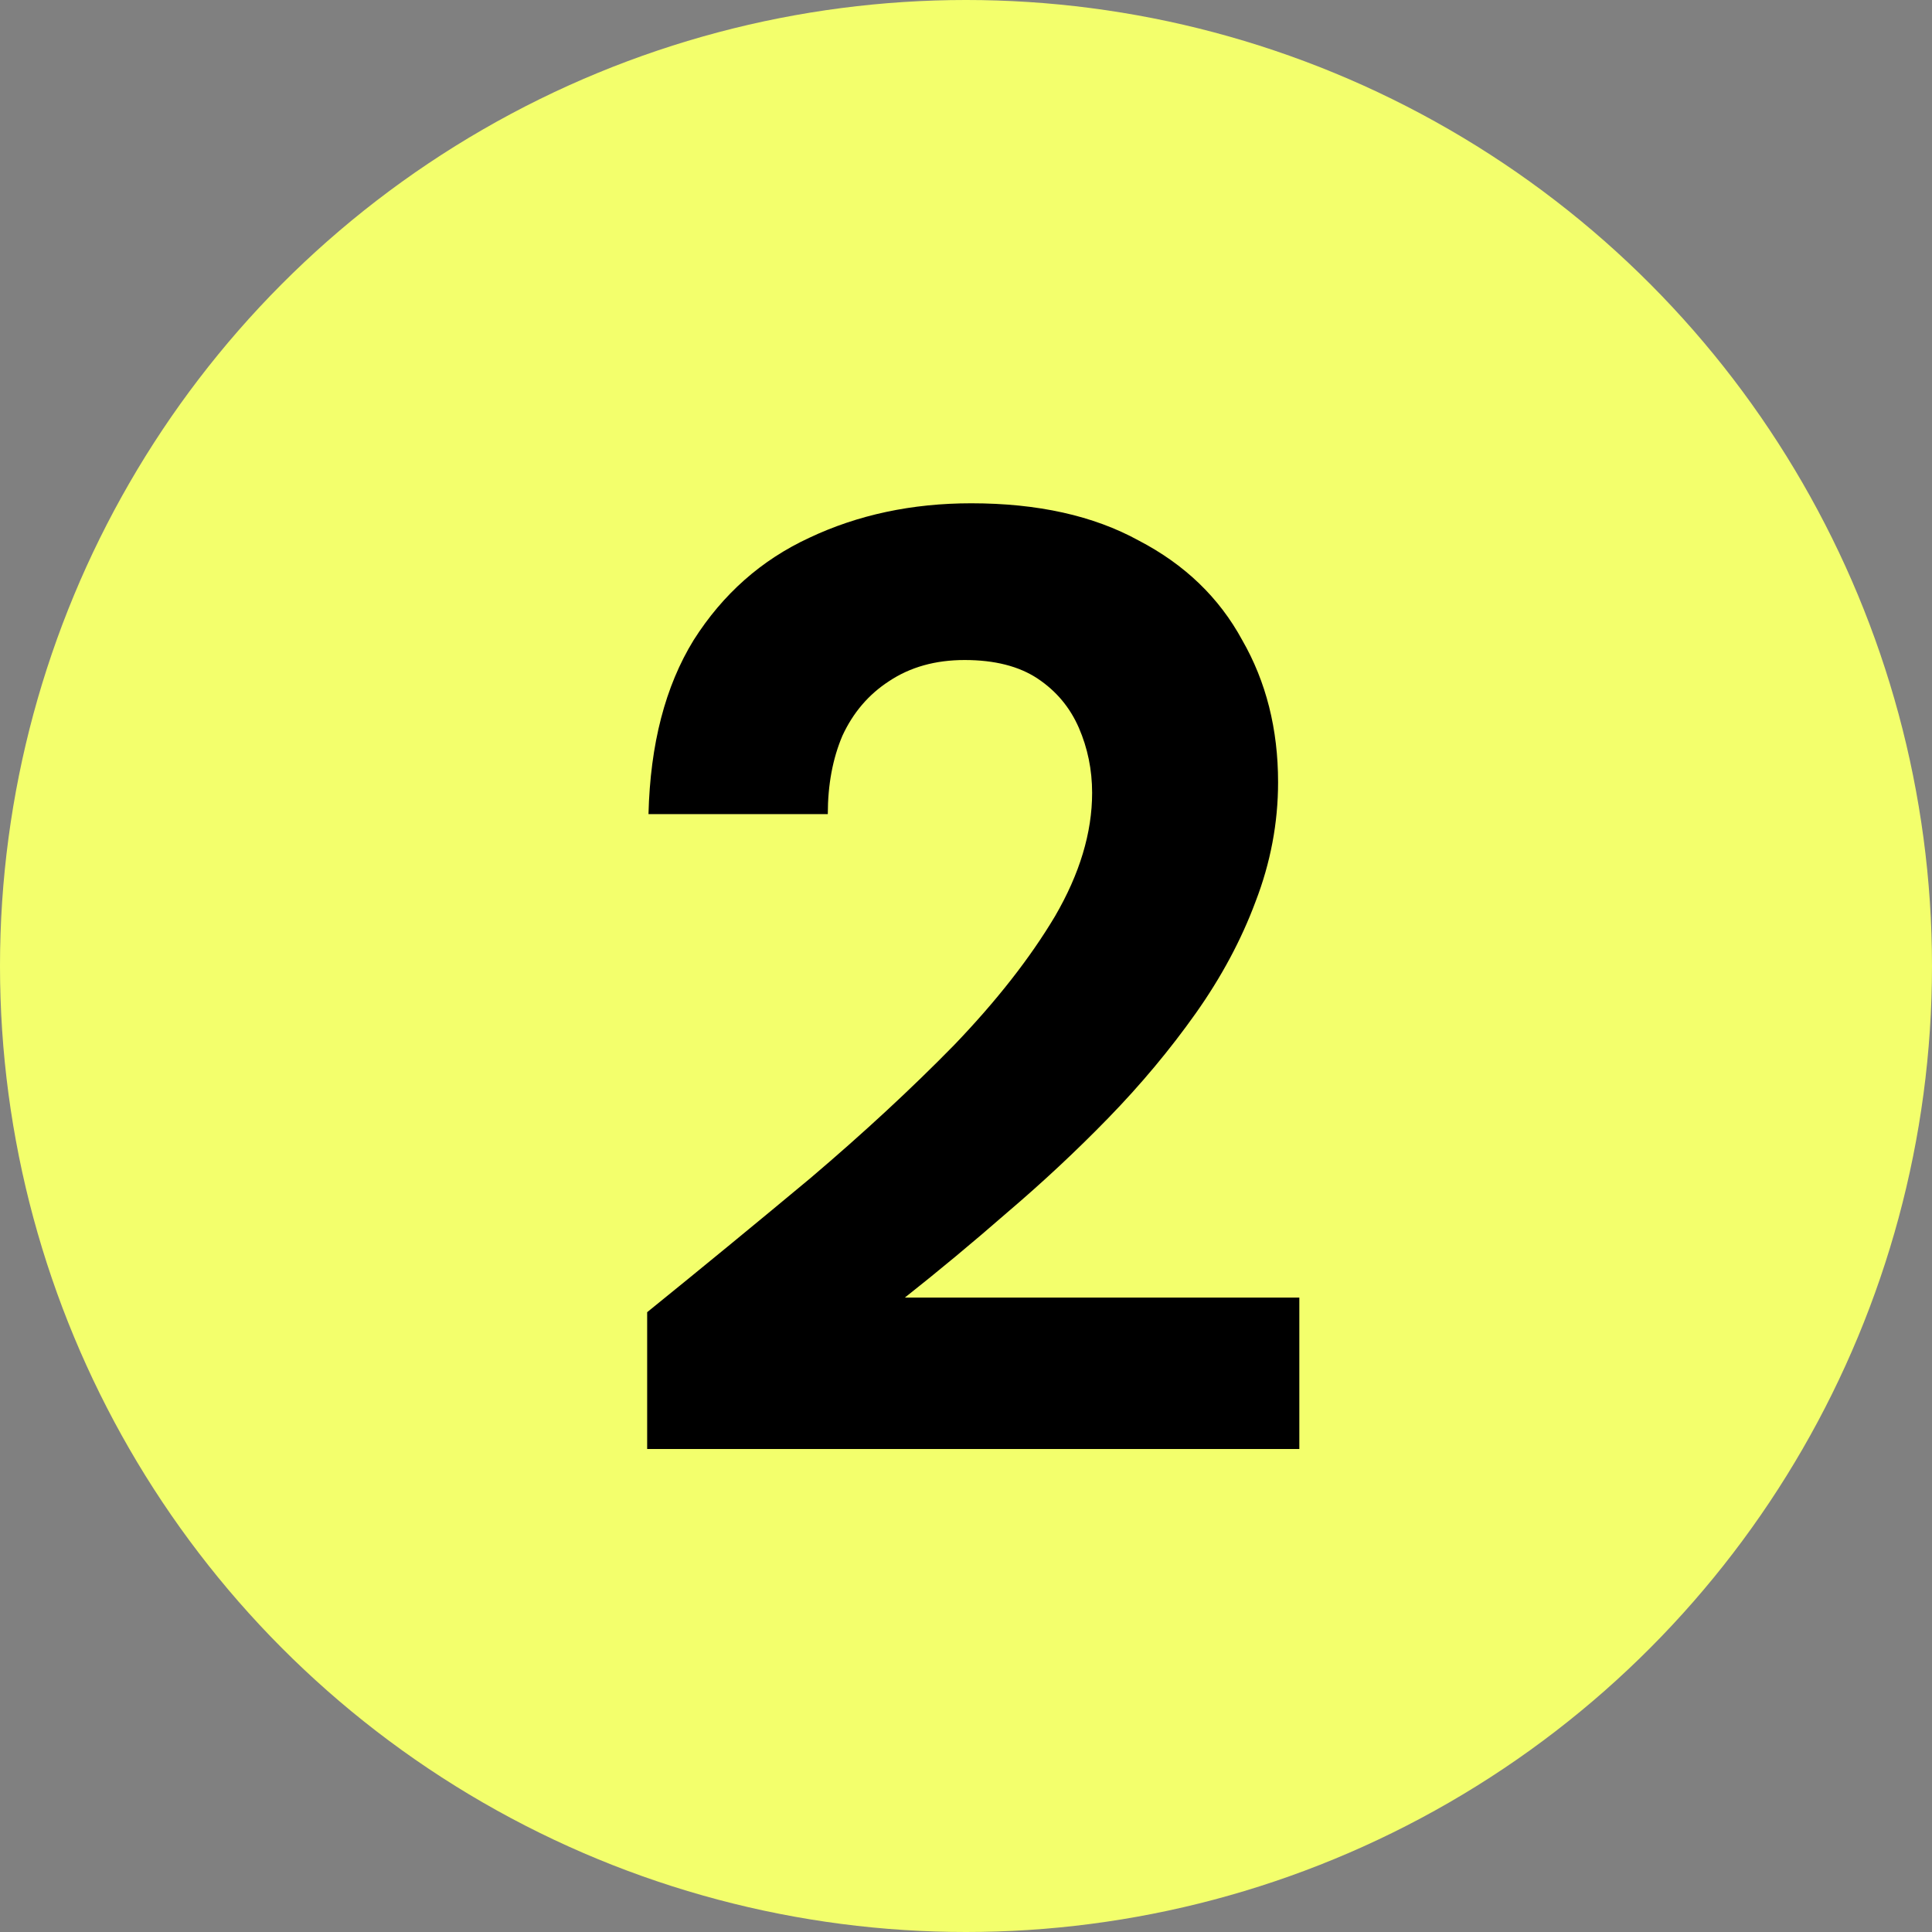
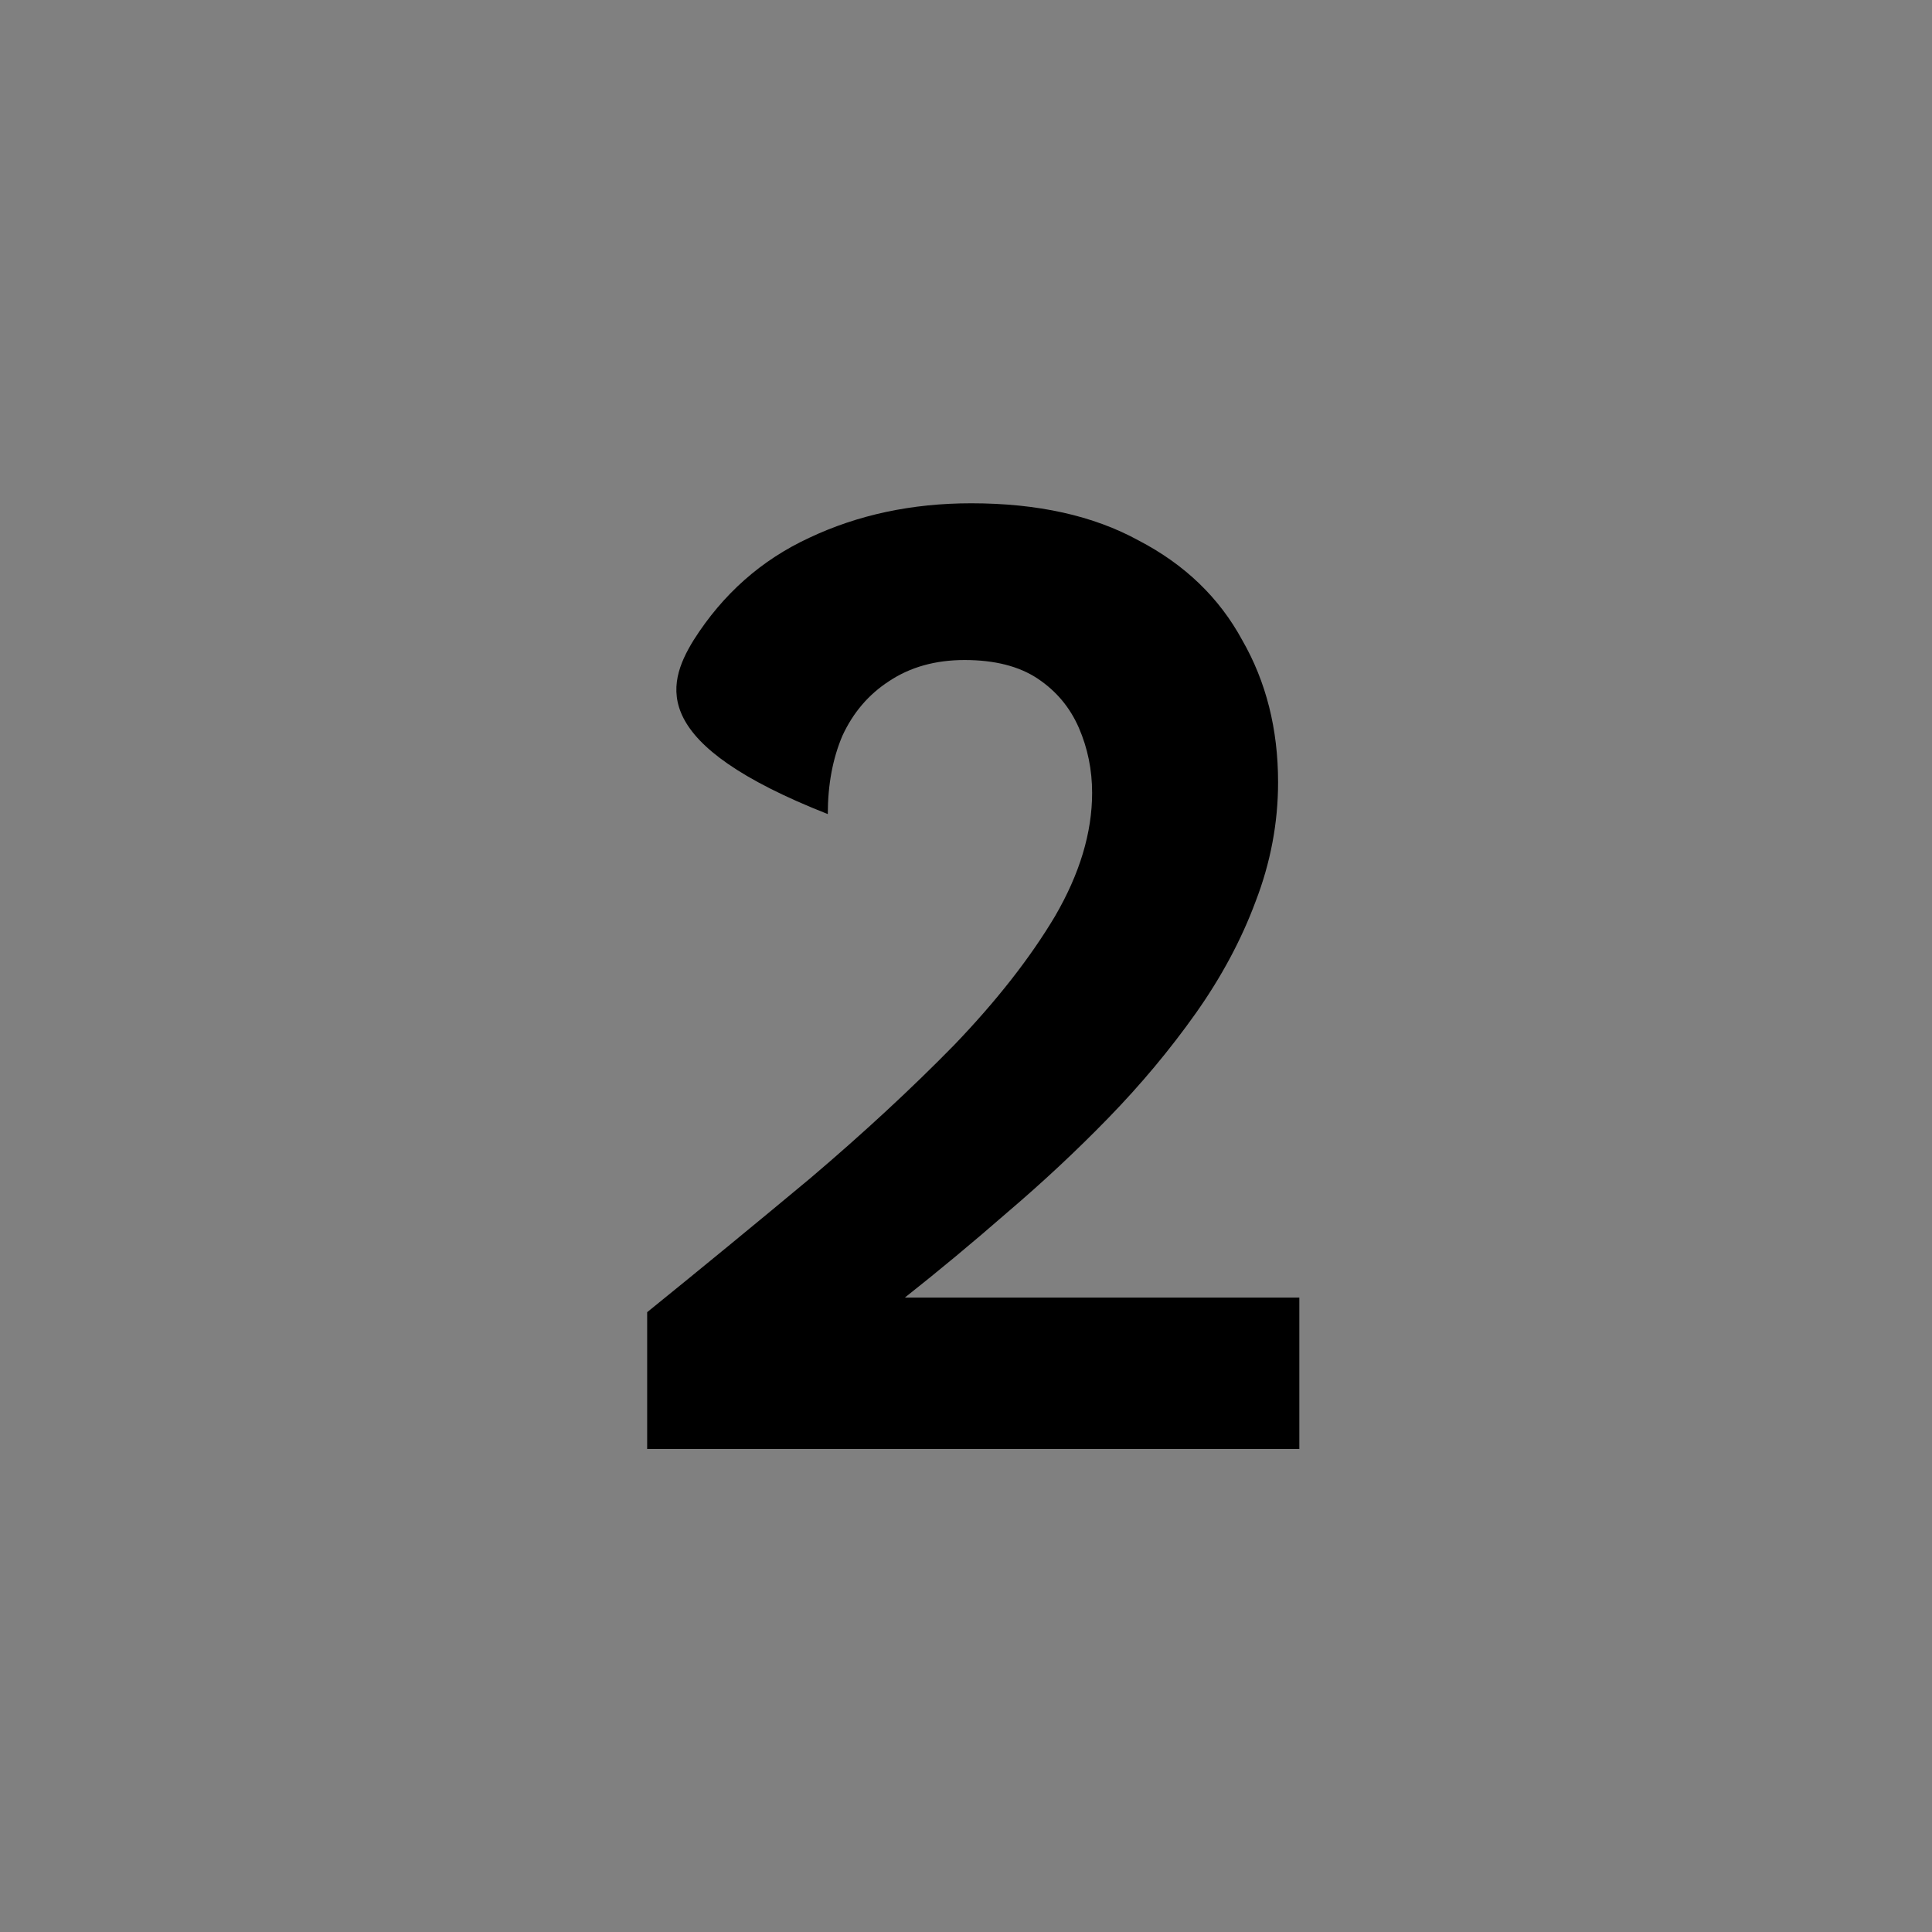
<svg xmlns="http://www.w3.org/2000/svg" width="32" height="32" viewBox="0 0 32 32" fill="none">
  <rect x="0" y="0" width="32" height="32" fill="#808080" stroke="none" />
-   <circle cx="16" cy="16" r="16" fill="#F3FF6C" />
-   <path d="M10.719 24V21.734C11.643 20.986 12.545 20.245 13.425 19.512C14.305 18.764 15.097 18.031 15.801 17.312C16.505 16.579 17.062 15.867 17.473 15.178C17.883 14.474 18.089 13.792 18.089 13.132C18.089 12.751 18.015 12.391 17.869 12.054C17.722 11.717 17.495 11.445 17.187 11.24C16.879 11.035 16.475 10.932 15.977 10.932C15.493 10.932 15.075 11.049 14.723 11.284C14.385 11.504 14.129 11.805 13.953 12.186C13.791 12.567 13.711 13 13.711 13.484H10.741C10.77 12.325 11.019 11.365 11.489 10.602C11.973 9.839 12.611 9.275 13.403 8.908C14.209 8.527 15.104 8.336 16.087 8.336C17.187 8.336 18.111 8.541 18.859 8.952C19.621 9.348 20.193 9.898 20.575 10.602C20.971 11.291 21.169 12.076 21.169 12.956C21.169 13.631 21.044 14.291 20.795 14.936C20.56 15.567 20.23 16.183 19.805 16.784C19.379 17.385 18.895 17.965 18.353 18.522C17.825 19.065 17.267 19.585 16.681 20.084C16.109 20.583 15.544 21.052 14.987 21.492H21.521V24H10.719Z" fill="black" />
+   <path d="M10.719 24V21.734C11.643 20.986 12.545 20.245 13.425 19.512C14.305 18.764 15.097 18.031 15.801 17.312C16.505 16.579 17.062 15.867 17.473 15.178C17.883 14.474 18.089 13.792 18.089 13.132C18.089 12.751 18.015 12.391 17.869 12.054C17.722 11.717 17.495 11.445 17.187 11.24C16.879 11.035 16.475 10.932 15.977 10.932C15.493 10.932 15.075 11.049 14.723 11.284C14.385 11.504 14.129 11.805 13.953 12.186C13.791 12.567 13.711 13 13.711 13.484C10.77 12.325 11.019 11.365 11.489 10.602C11.973 9.839 12.611 9.275 13.403 8.908C14.209 8.527 15.104 8.336 16.087 8.336C17.187 8.336 18.111 8.541 18.859 8.952C19.621 9.348 20.193 9.898 20.575 10.602C20.971 11.291 21.169 12.076 21.169 12.956C21.169 13.631 21.044 14.291 20.795 14.936C20.56 15.567 20.23 16.183 19.805 16.784C19.379 17.385 18.895 17.965 18.353 18.522C17.825 19.065 17.267 19.585 16.681 20.084C16.109 20.583 15.544 21.052 14.987 21.492H21.521V24H10.719Z" fill="black" />
</svg>